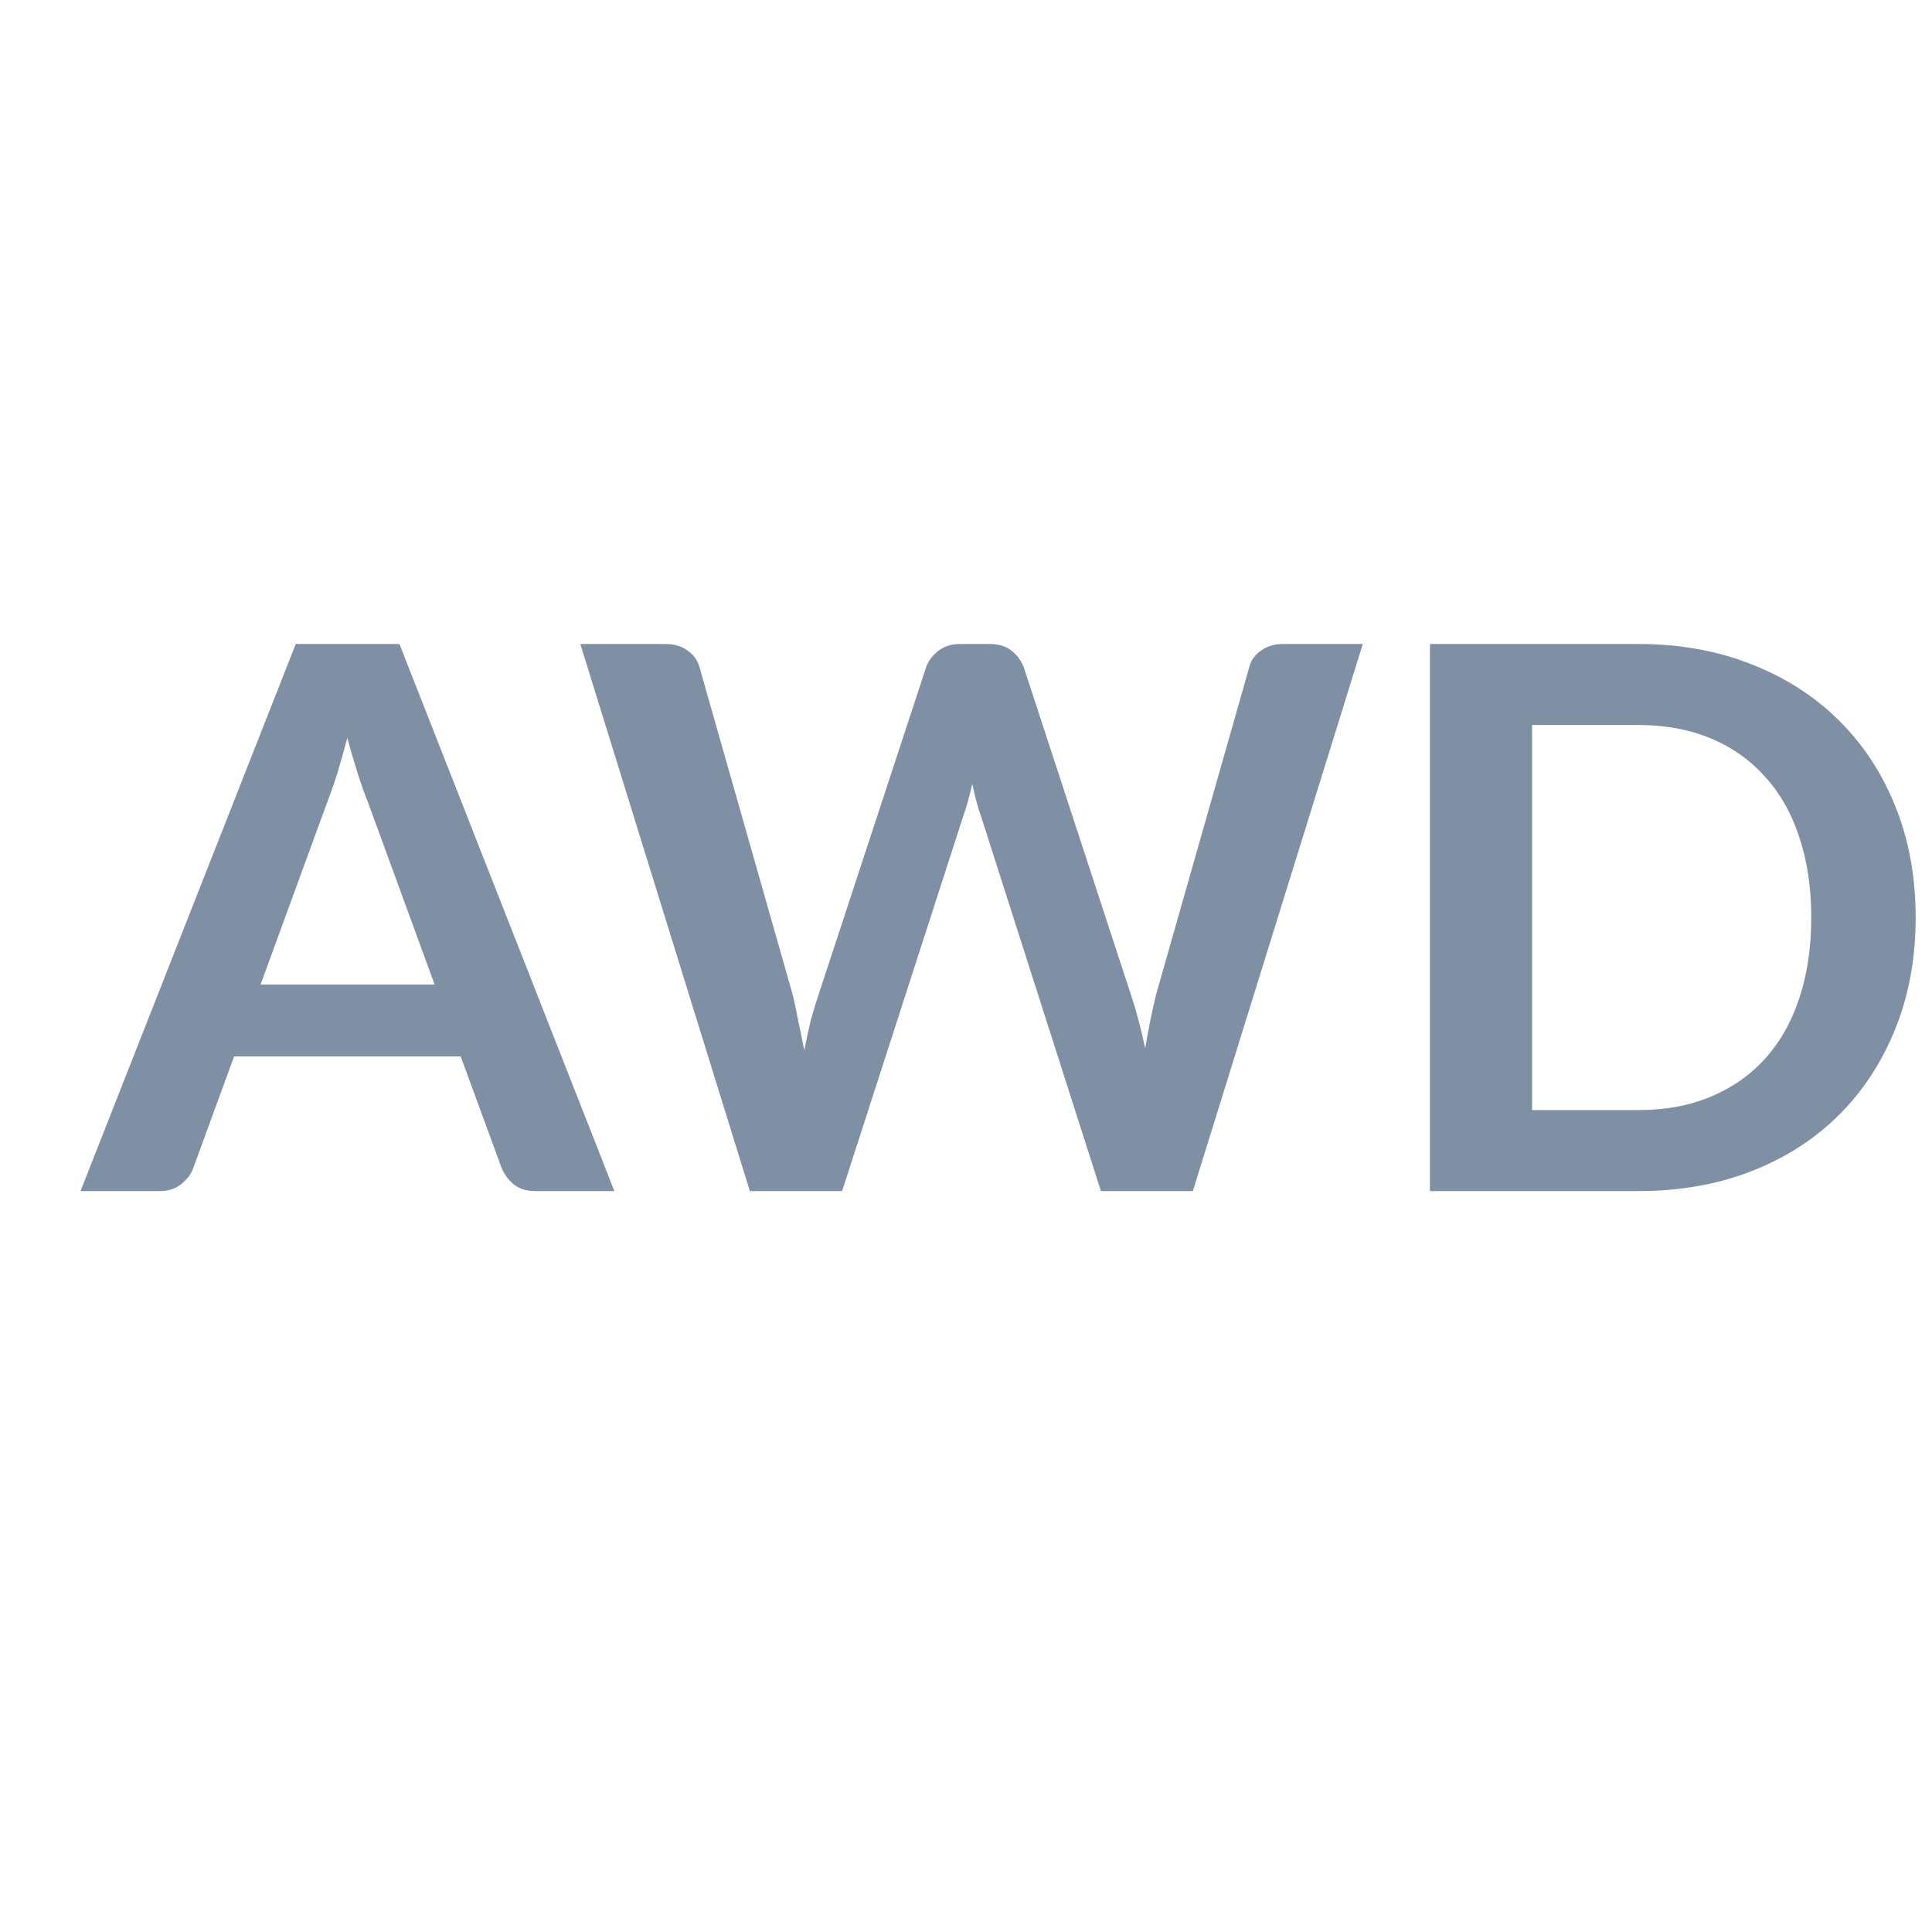
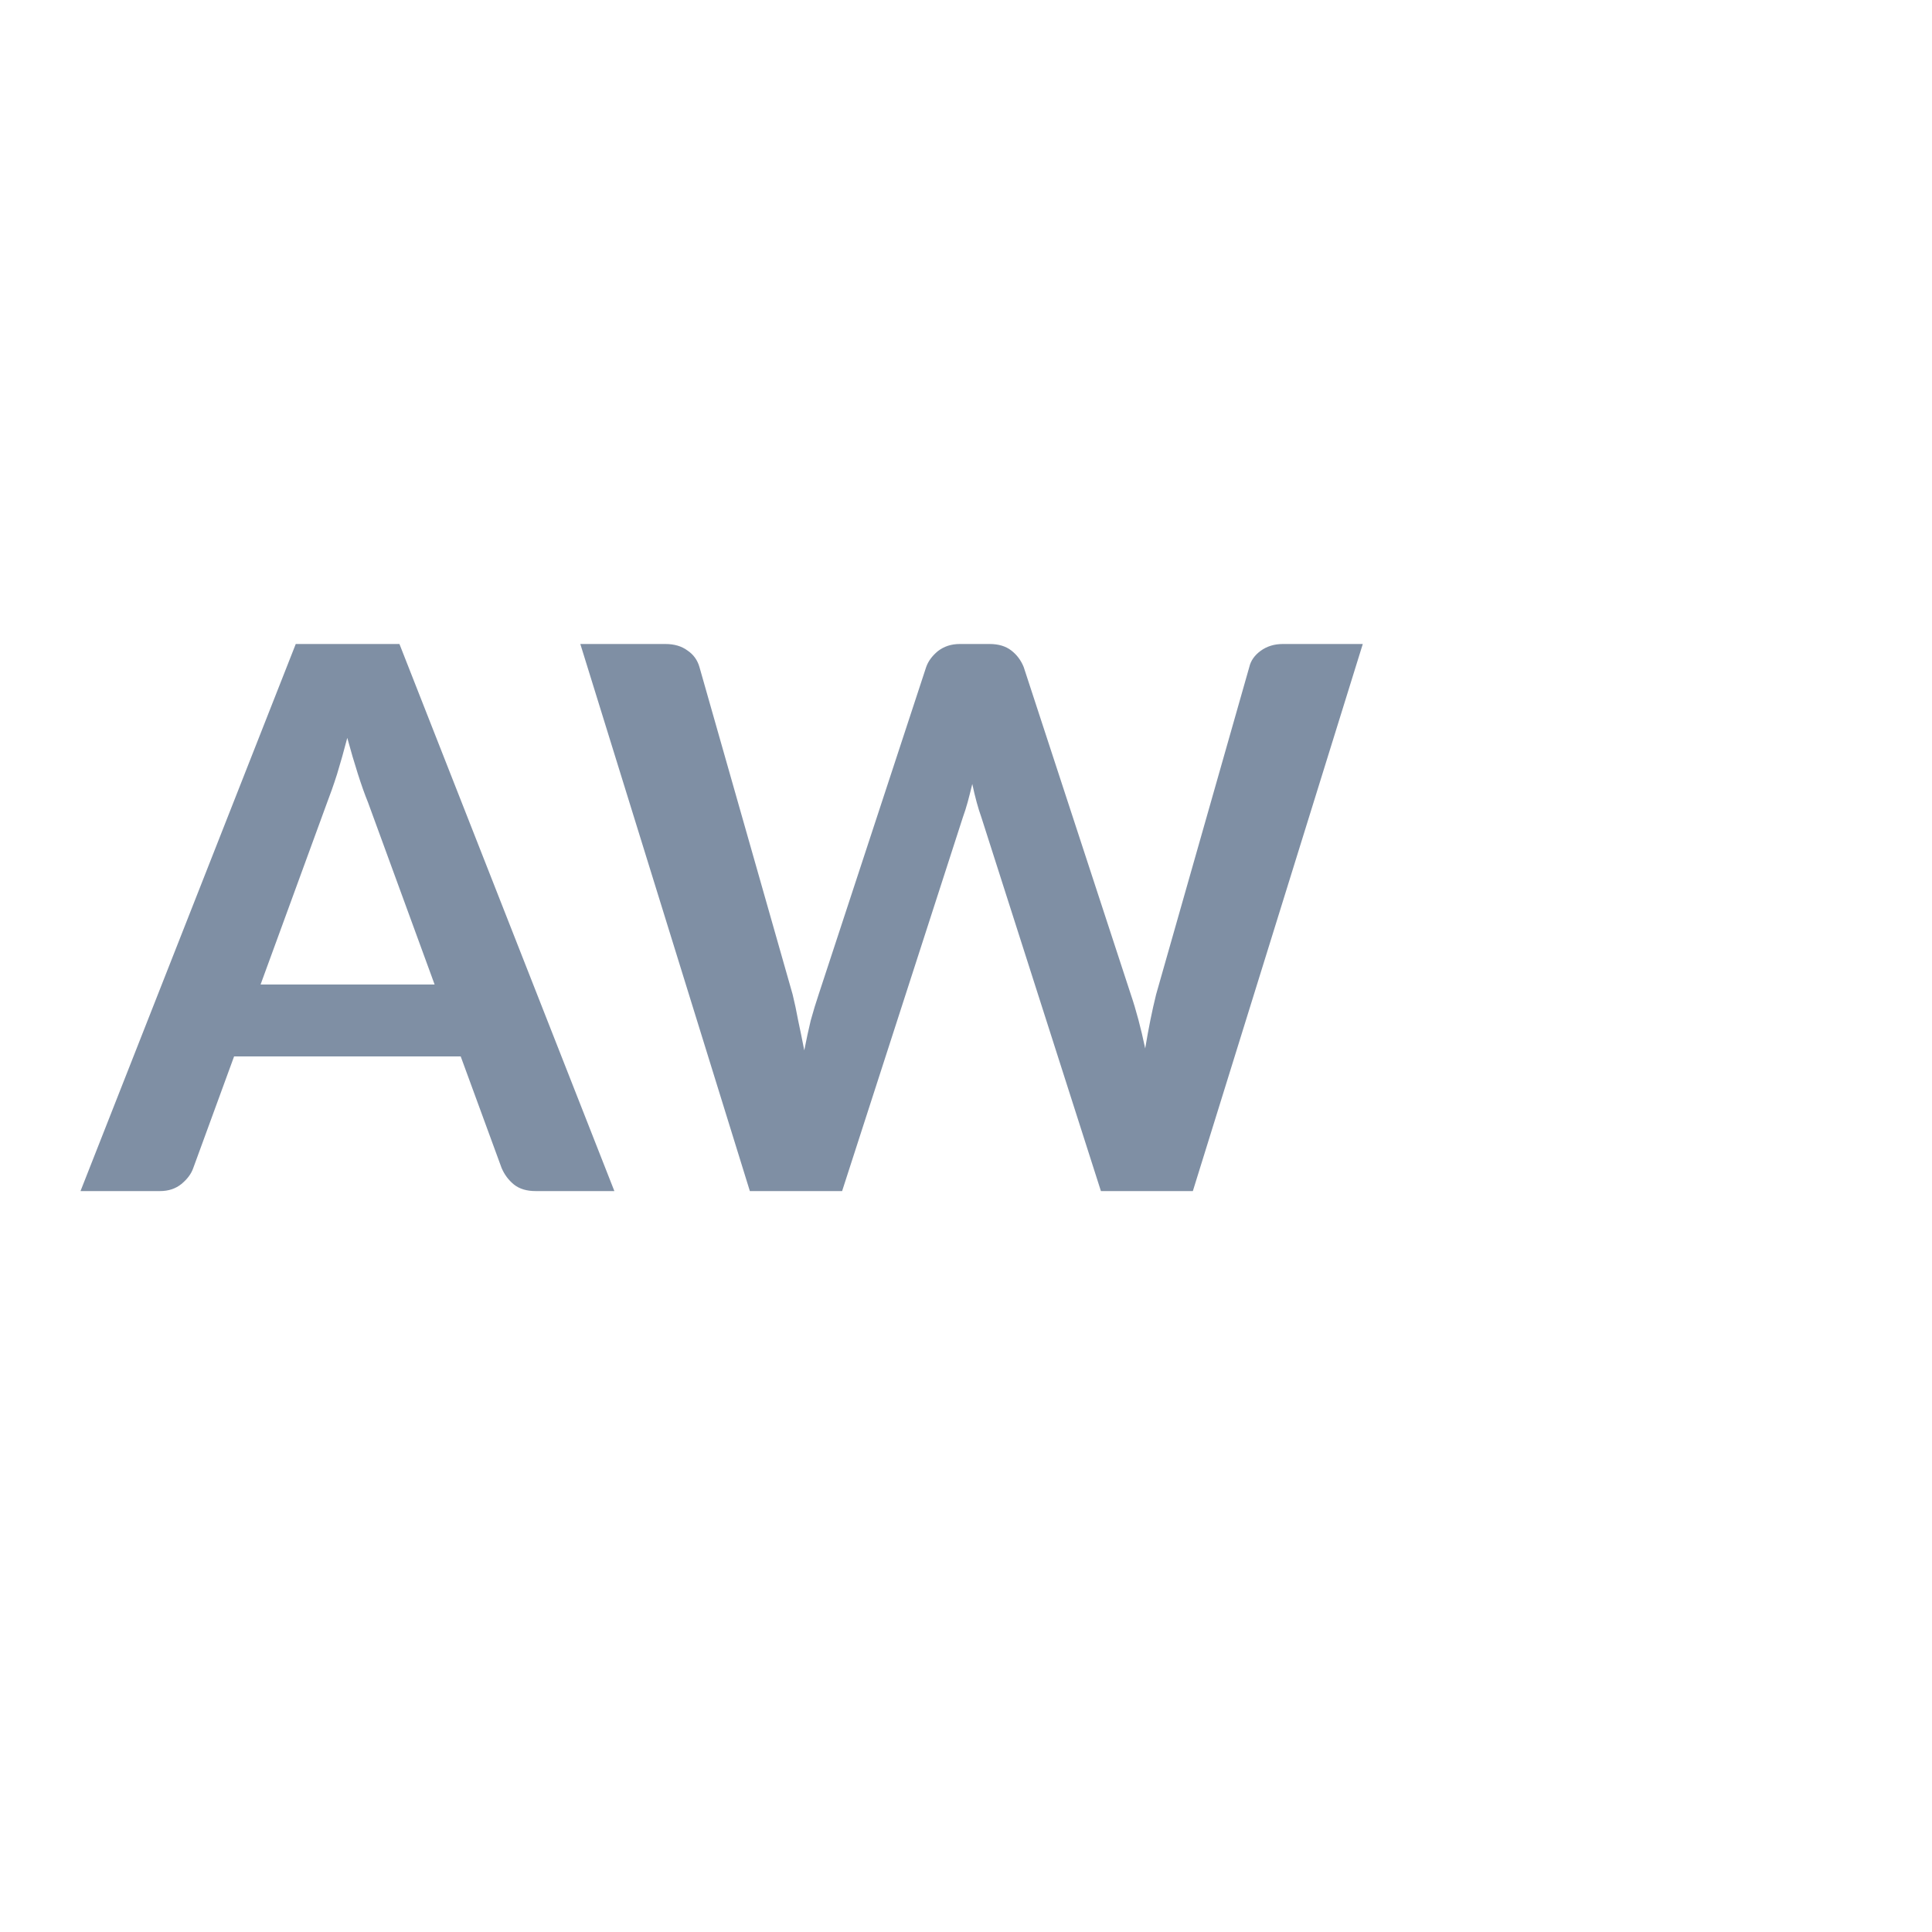
<svg xmlns="http://www.w3.org/2000/svg" width="24" height="24" viewBox="0 0 24 24" fill="none">
  <g clip-path="url(#clip0_2662_1063)">
    <path d="M5.399 12.23L4.572 9.969C4.531 9.869 4.489 9.75 4.445 9.612C4.401 9.474 4.357 9.325 4.314 9.166C4.273 9.325 4.23 9.476 4.187 9.617C4.143 9.755 4.1 9.875 4.06 9.979L3.237 12.23H5.399ZM7.632 14.796H6.654C6.544 14.796 6.455 14.77 6.386 14.716C6.317 14.66 6.266 14.591 6.231 14.509L5.723 13.123H2.908L2.401 14.509C2.376 14.582 2.327 14.647 2.255 14.707C2.183 14.766 2.094 14.796 1.987 14.796H1L3.674 8H4.962L7.632 14.796Z" fill="#7F8FA4" />
    <path d="M16.929 8L14.818 14.796H13.676L12.191 10.153C12.15 10.04 12.113 9.902 12.078 9.739C12.059 9.817 12.041 9.891 12.022 9.96C12.003 10.029 11.983 10.093 11.961 10.153L10.461 14.796H9.315L7.209 8H8.266C8.376 8 8.467 8.027 8.539 8.08C8.614 8.13 8.664 8.199 8.689 8.287L9.846 12.352C9.871 12.453 9.894 12.562 9.916 12.681C9.941 12.797 9.966 12.919 9.991 13.048C10.017 12.916 10.043 12.792 10.071 12.677C10.103 12.561 10.136 12.453 10.17 12.352L11.505 8.287C11.53 8.215 11.578 8.149 11.65 8.089C11.726 8.03 11.816 8 11.923 8H12.294C12.404 8 12.493 8.027 12.562 8.08C12.631 8.133 12.683 8.202 12.717 8.287L14.047 12.352C14.113 12.546 14.173 12.771 14.226 13.024C14.267 12.777 14.312 12.553 14.362 12.352L15.519 8.287C15.537 8.208 15.584 8.141 15.66 8.085C15.738 8.028 15.83 8 15.937 8H16.929Z" fill="#7F8FA4" />
-     <path d="M23.797 11.398C23.797 11.896 23.715 12.354 23.548 12.771C23.382 13.187 23.149 13.546 22.848 13.847C22.547 14.148 22.185 14.381 21.762 14.547C21.339 14.713 20.869 14.796 20.352 14.796H17.763V8H20.352C20.869 8 21.339 8.085 21.762 8.254C22.185 8.42 22.547 8.653 22.848 8.954C23.149 9.252 23.382 9.609 23.548 10.026C23.715 10.442 23.797 10.9 23.797 11.398ZM22.5 11.398C22.5 11.025 22.45 10.691 22.35 10.397C22.253 10.099 22.11 9.849 21.922 9.645C21.737 9.438 21.512 9.28 21.245 9.17C20.982 9.061 20.684 9.006 20.352 9.006H19.032V13.79H20.352C20.684 13.79 20.982 13.736 21.245 13.626C21.512 13.516 21.737 13.36 21.922 13.156C22.11 12.949 22.253 12.698 22.35 12.404C22.45 12.106 22.5 11.771 22.5 11.398Z" fill="#7F8FA4" />
  </g>
  <defs>
    <clipPath id="clip0_2662_1063">
      <rect width="23" height="7" fill="white" transform="translate(1 8)" />
    </clipPath>
  </defs>
</svg>